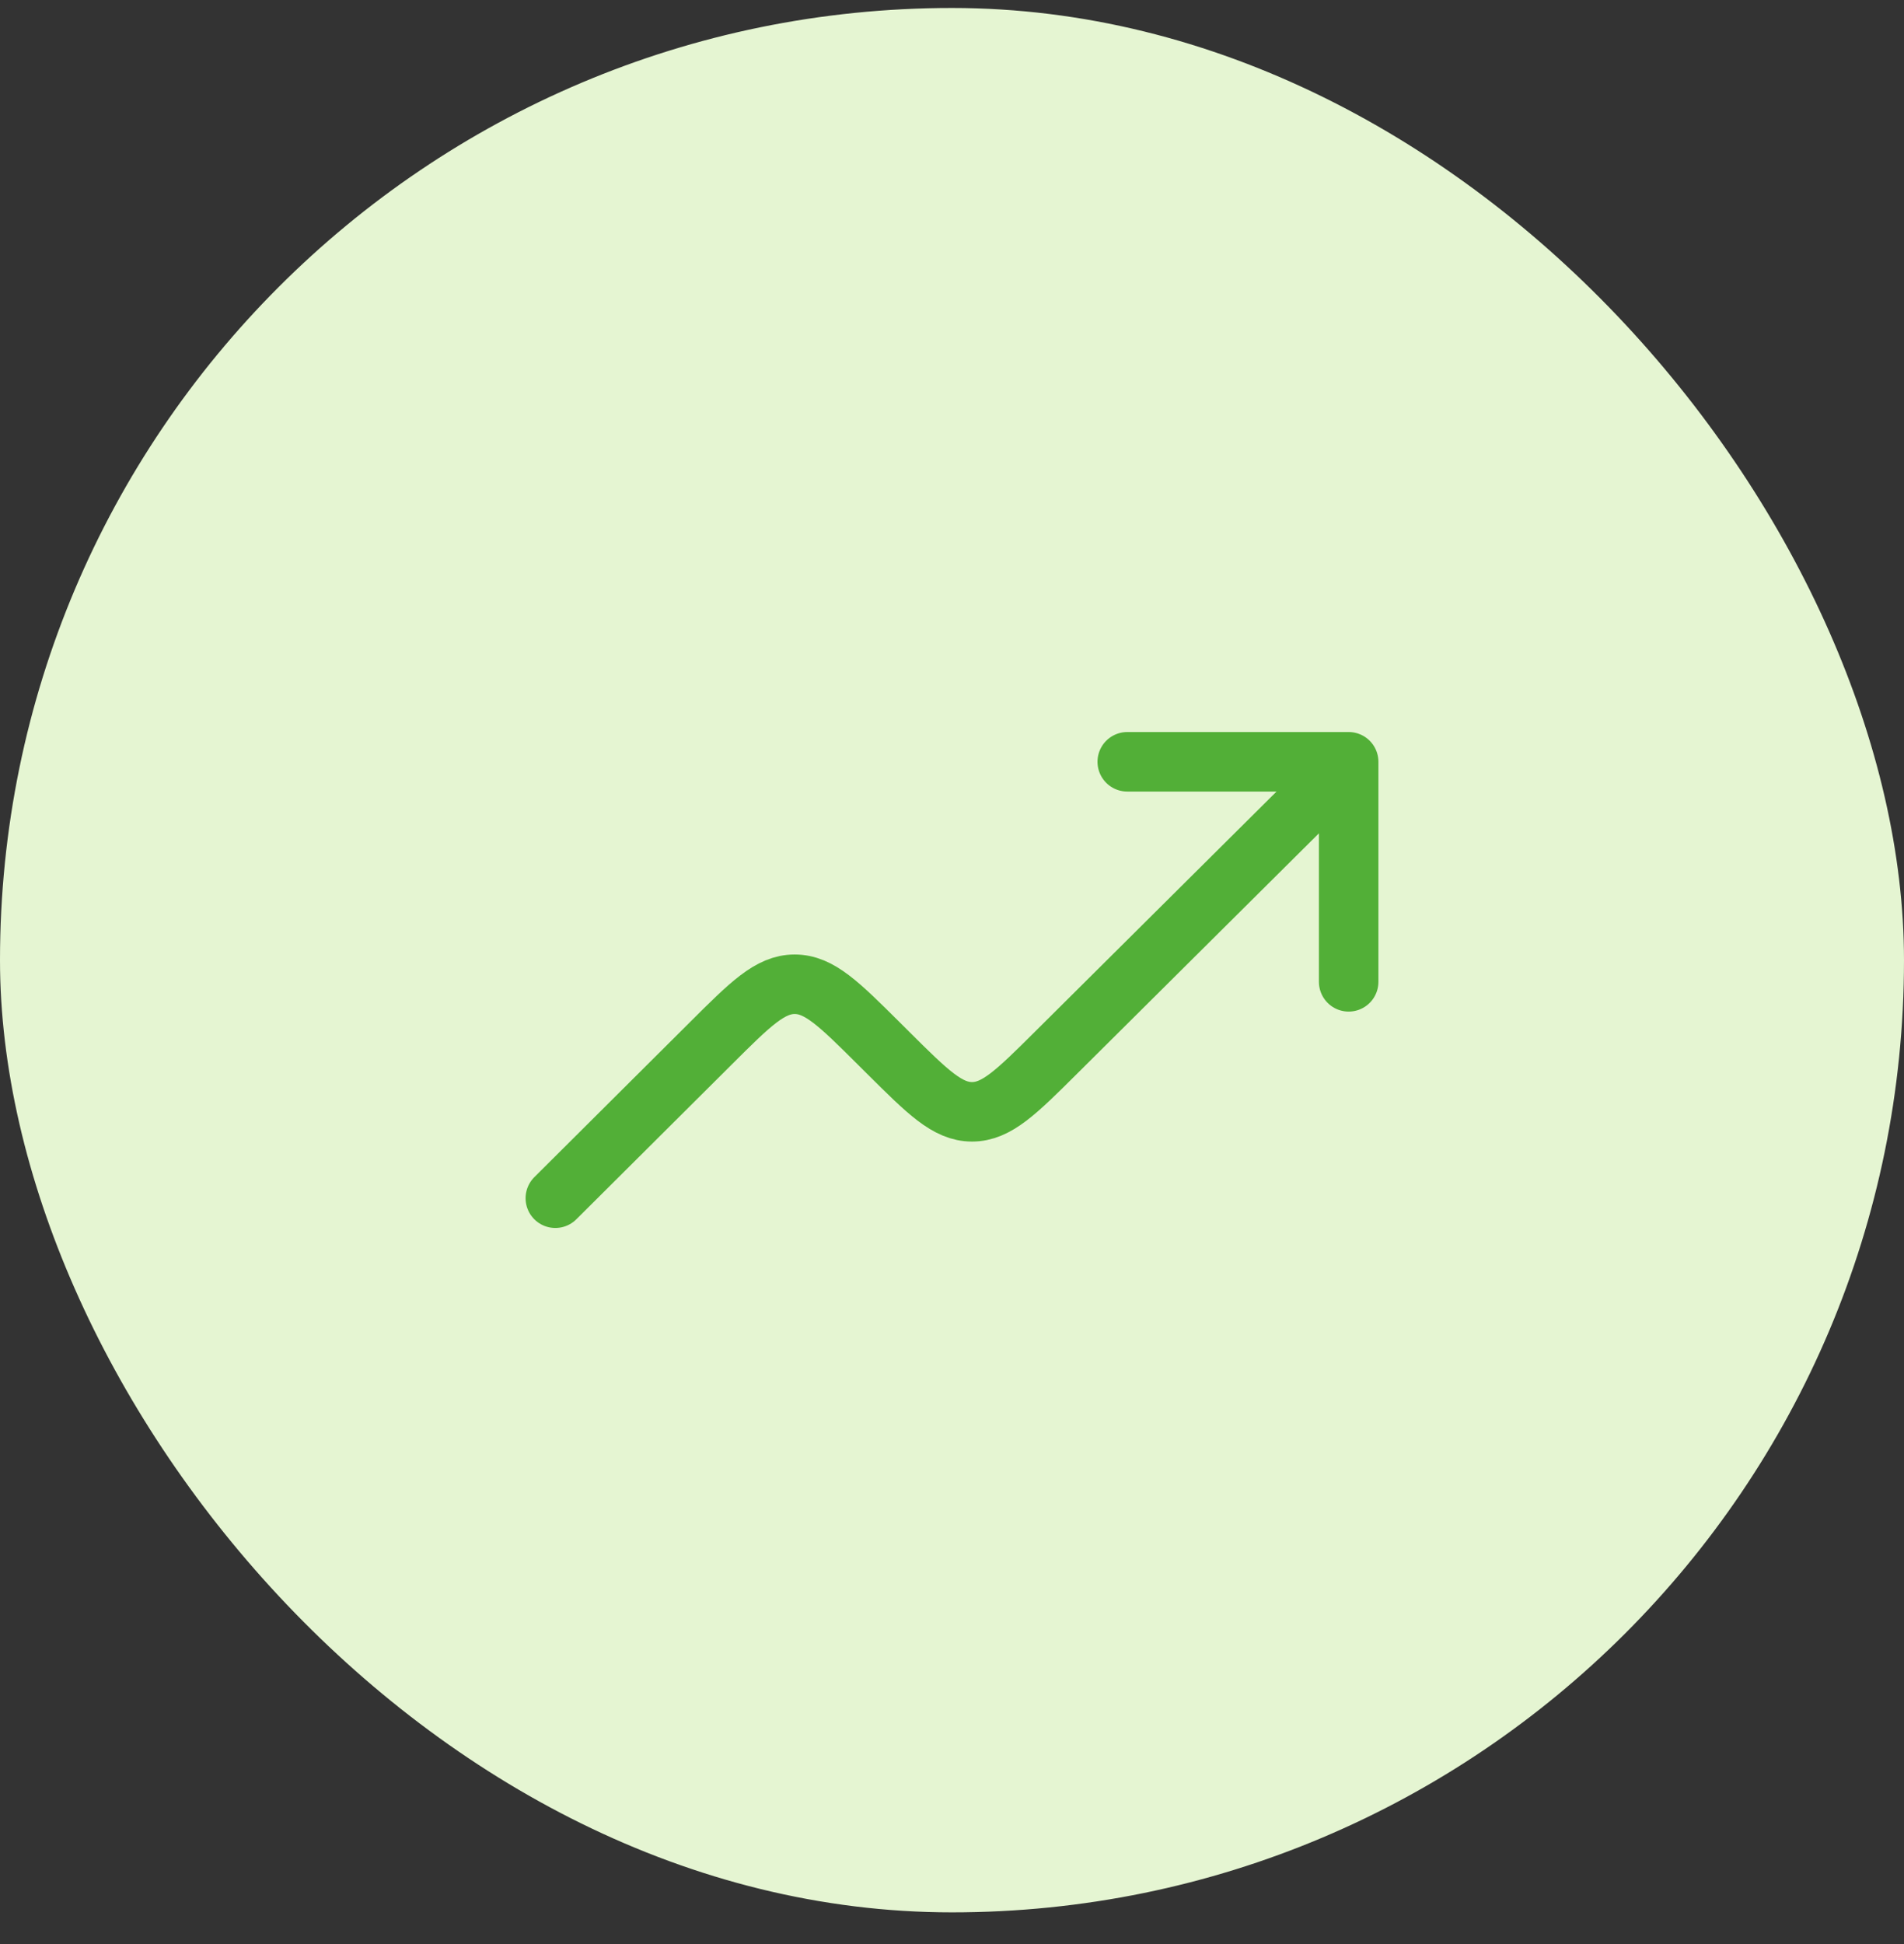
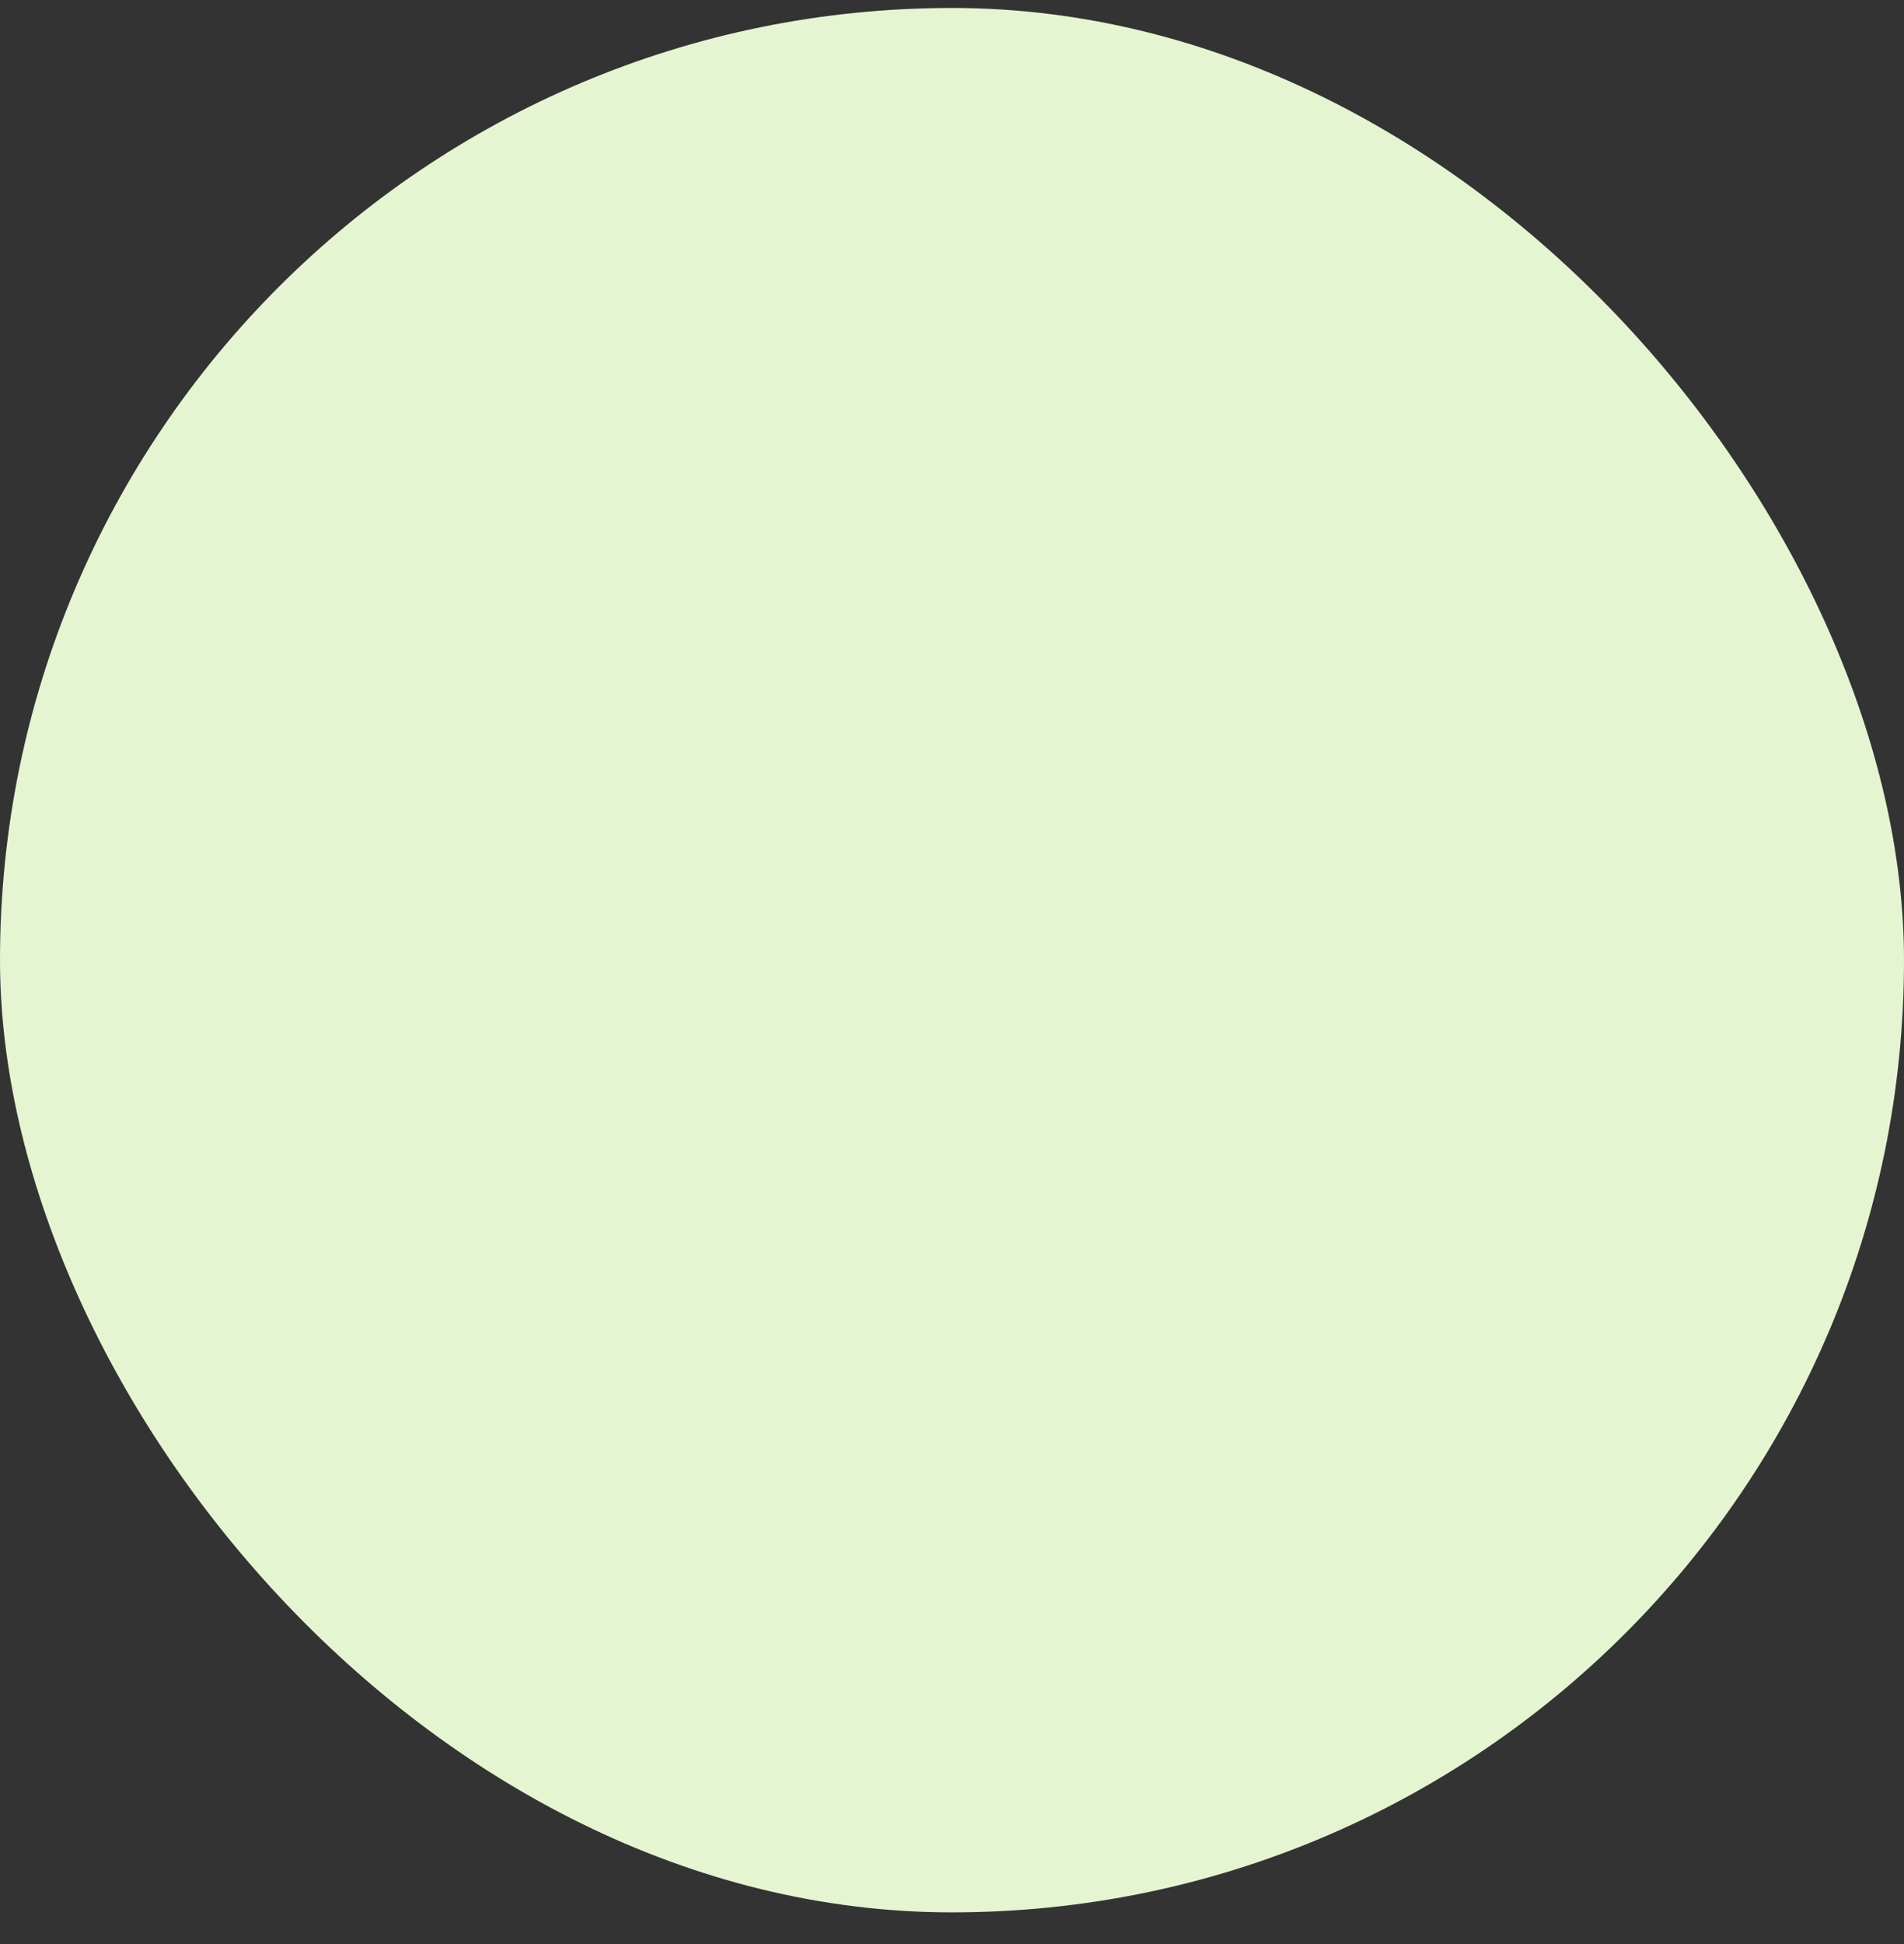
<svg xmlns="http://www.w3.org/2000/svg" width="48" height="49" viewBox="0 0 48 49" fill="none">
  <rect x="0" y="0" width="48" height="49" fill="#333333" stroke="none" />
  <rect y="0.201" width="48" height="48" rx="24" fill="#E5F5D2" />
-   <path d="M34 19.201L26.62 26.536C25.623 27.527 25.124 28.023 24.505 28.023C23.886 28.023 23.388 27.527 22.39 26.535L22.151 26.297C21.153 25.304 20.653 24.808 20.034 24.808C19.415 24.808 18.916 25.305 17.919 26.299L14 30.201M34 19.201V24.747M34 19.201H28.418" stroke="#52AF37" stroke-width="1.5" stroke-linecap="round" stroke-linejoin="round" />
</svg>